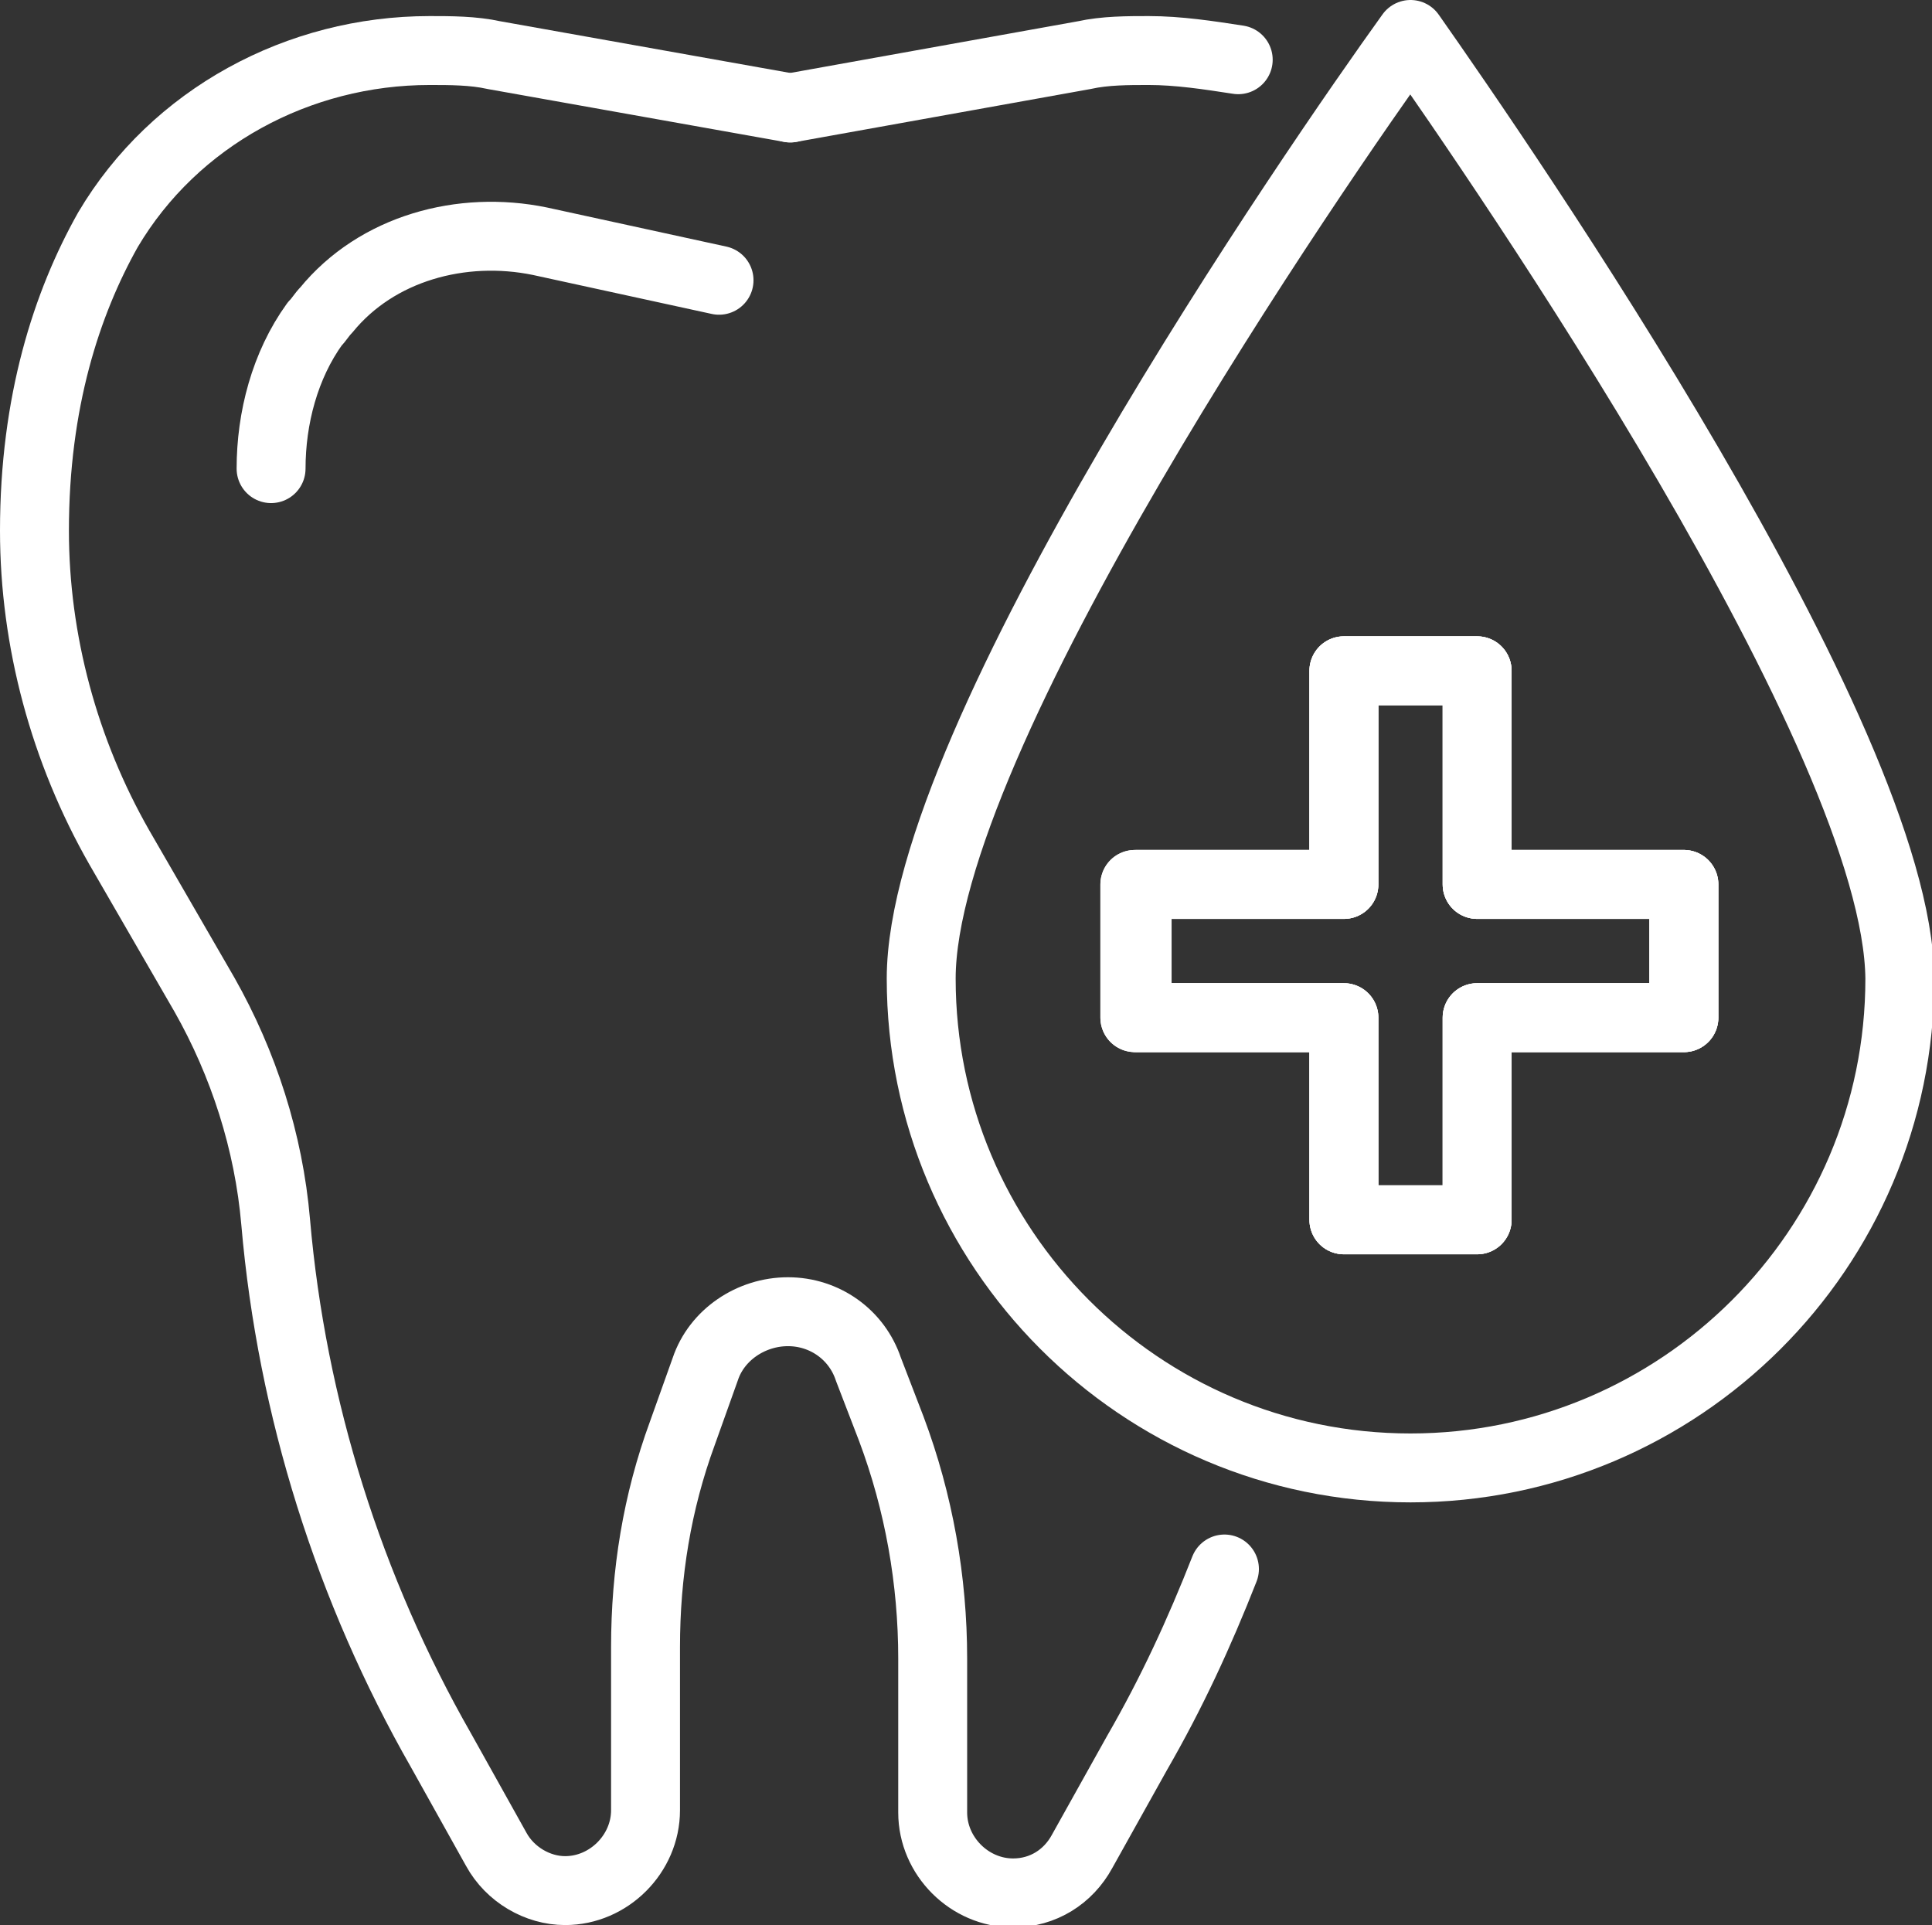
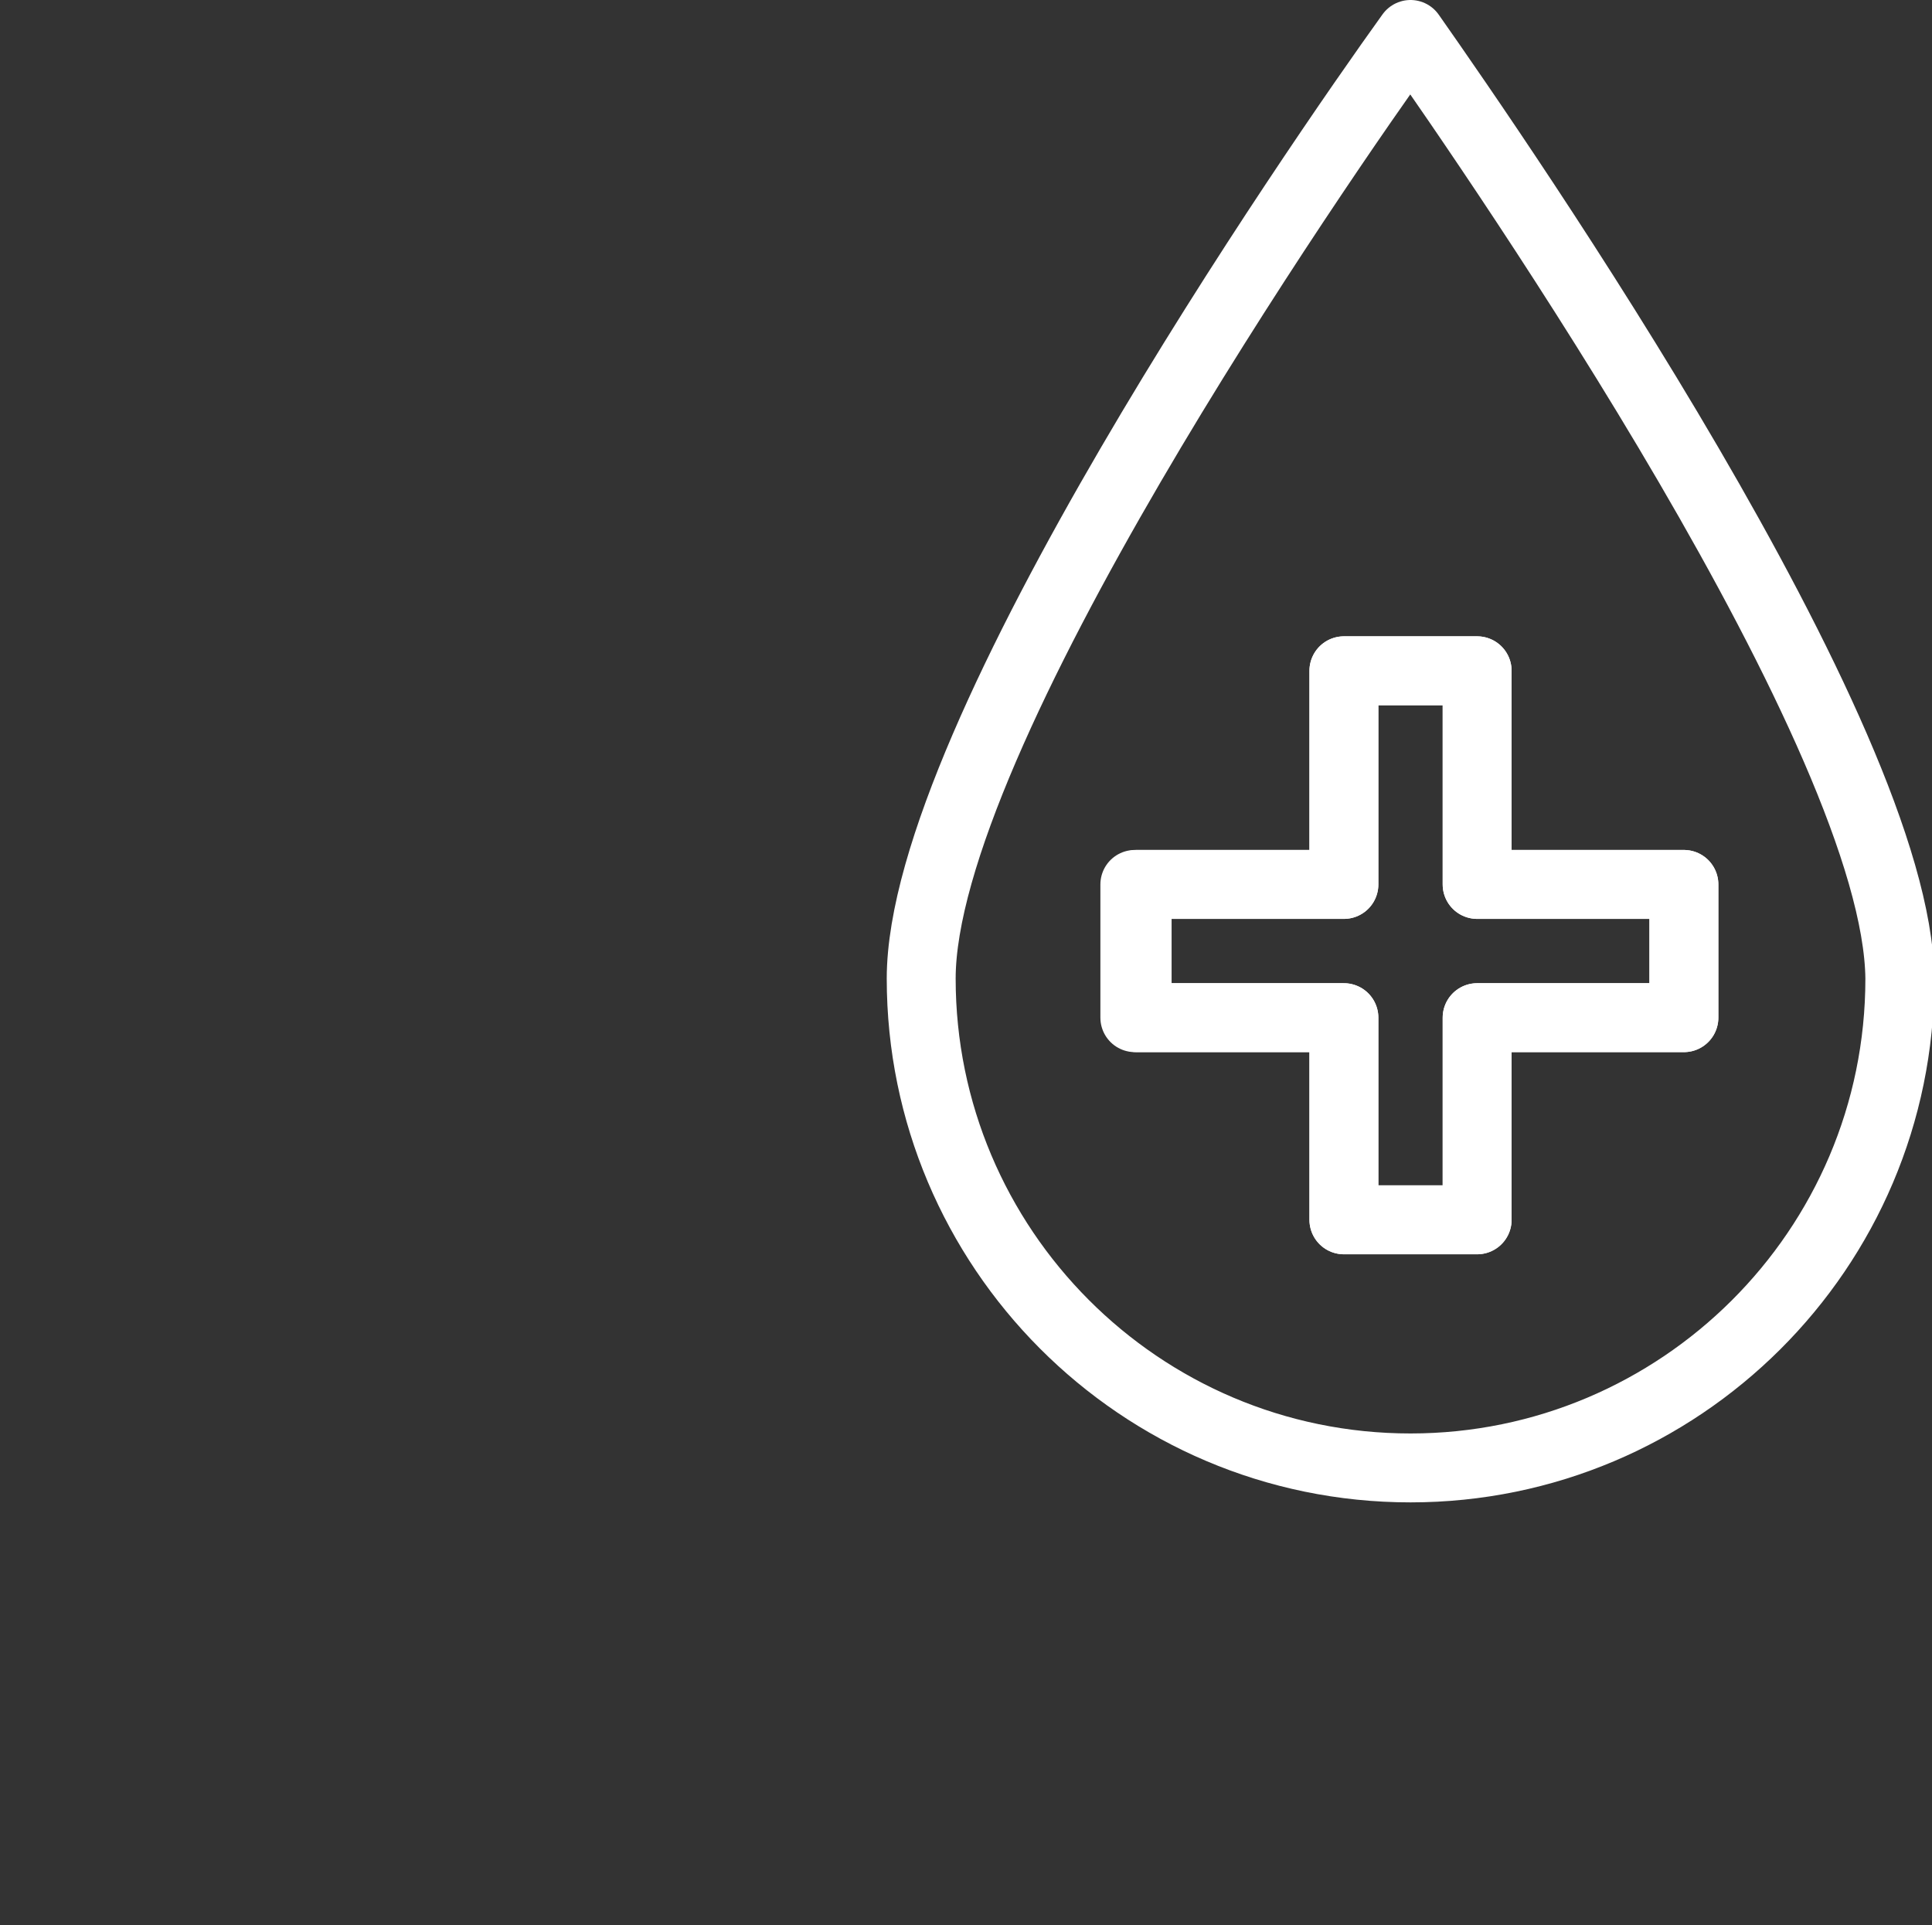
<svg xmlns="http://www.w3.org/2000/svg" version="1.1" id="Ebene_2_00000125582481216396031310000010299549284782886528_" x="0px" y="0px" viewBox="0 0 84.1 83.8" style="enable-background:new 0 0 84.1 83.8;" xml:space="preserve">
  <rect x="0" y="0" width="84.1" height="83.8" fill="#333333" stroke="none" />
  <style type="text/css">
	.st0{fill:none;stroke:#FFFFFF;stroke-width:3;stroke-linecap:round;stroke-linejoin:round;stroke-miterlimit:10;}
</style>
  <g id="XMLID_427_">
    <g id="XMLID_425_">
-       <path id="XMLID_431_" class="st0" d="M34.4,4.7L21.5,2.4c-0.9-0.2-1.9-0.2-2.8-0.2l0,0C13,2.2,7.6,5.1,4.7,10    c-1.8,3.2-3.2,7.5-3.2,13.1l0,0c0,4.8,1.3,9.6,3.7,13.8l3.7,6.4c1.7,3,2.8,6.4,3.1,9.9c0.7,8.1,3.2,16,7.2,23l2.4,4.3    c0.6,1.1,1.8,1.8,3,1.8l0,0c1.9,0,3.5-1.6,3.5-3.5v-7.1c0-3.2,0.5-6.3,1.6-9.3l1-2.8c0.5-1.5,2-2.5,3.6-2.5l0,0c1.6,0,3,1,3.5,2.5    l1,2.6c1.2,3.2,1.8,6.6,1.8,10v6.7c0,1.9,1.6,3.5,3.5,3.5l0,0c1.3,0,2.4-0.7,3-1.8l2.4-4.3c1.5-2.6,2.7-5.2,3.8-8" />
-       <path id="XMLID_429_" class="st0" d="M34.4,4.7l12.8-2.3c0.9-0.2,1.9-0.2,2.8-0.2l0,0c1.3,0,2.6,0.2,3.9,0.4" />
-       <path id="XMLID_426_" class="st0" d="M31.3,12.2l-7.8-1.7c-3.4-0.7-7.1,0.3-9.3,3c-0.2,0.2-0.3,0.4-0.5,0.6    c-1.3,1.8-1.9,4.1-1.9,6.3" />
-     </g>
+       </g>
    <g id="XMLID_404_">
      <path id="XMLID_1019_" class="st0" d="M61.4,1.5c-4.1,5.7-21.3,30.6-21.3,41.1c0,11.7,9.5,21.3,21.3,21.3    c11.7,0,21.3-9.5,21.3-21.3C82.6,32.1,65.4,7.2,61.4,1.5z M73.3,44.3h-9v8.8h-5.8v-8.8h-9v-5.8h9v-9.3h5.8v9.3h9V44.3z" />
-       <polygon id="XMLID_1013_" class="st0" points="73.3,38.5 73.3,44.3 64.3,44.3 64.3,53.1 58.5,53.1 58.5,44.3 49.4,44.3 49.4,38.5     58.5,38.5 58.5,29.2 64.3,29.2 64.3,38.5   " />
      <polygon id="XMLID_1011_" class="st0" points="73.3,38.5 73.3,44.3 64.3,44.3 64.3,53.1 58.5,53.1 58.5,44.3 49.4,44.3 49.4,38.5     58.5,38.5 58.5,29.2 64.3,29.2 64.3,38.5   " />
    </g>
  </g>
</svg>